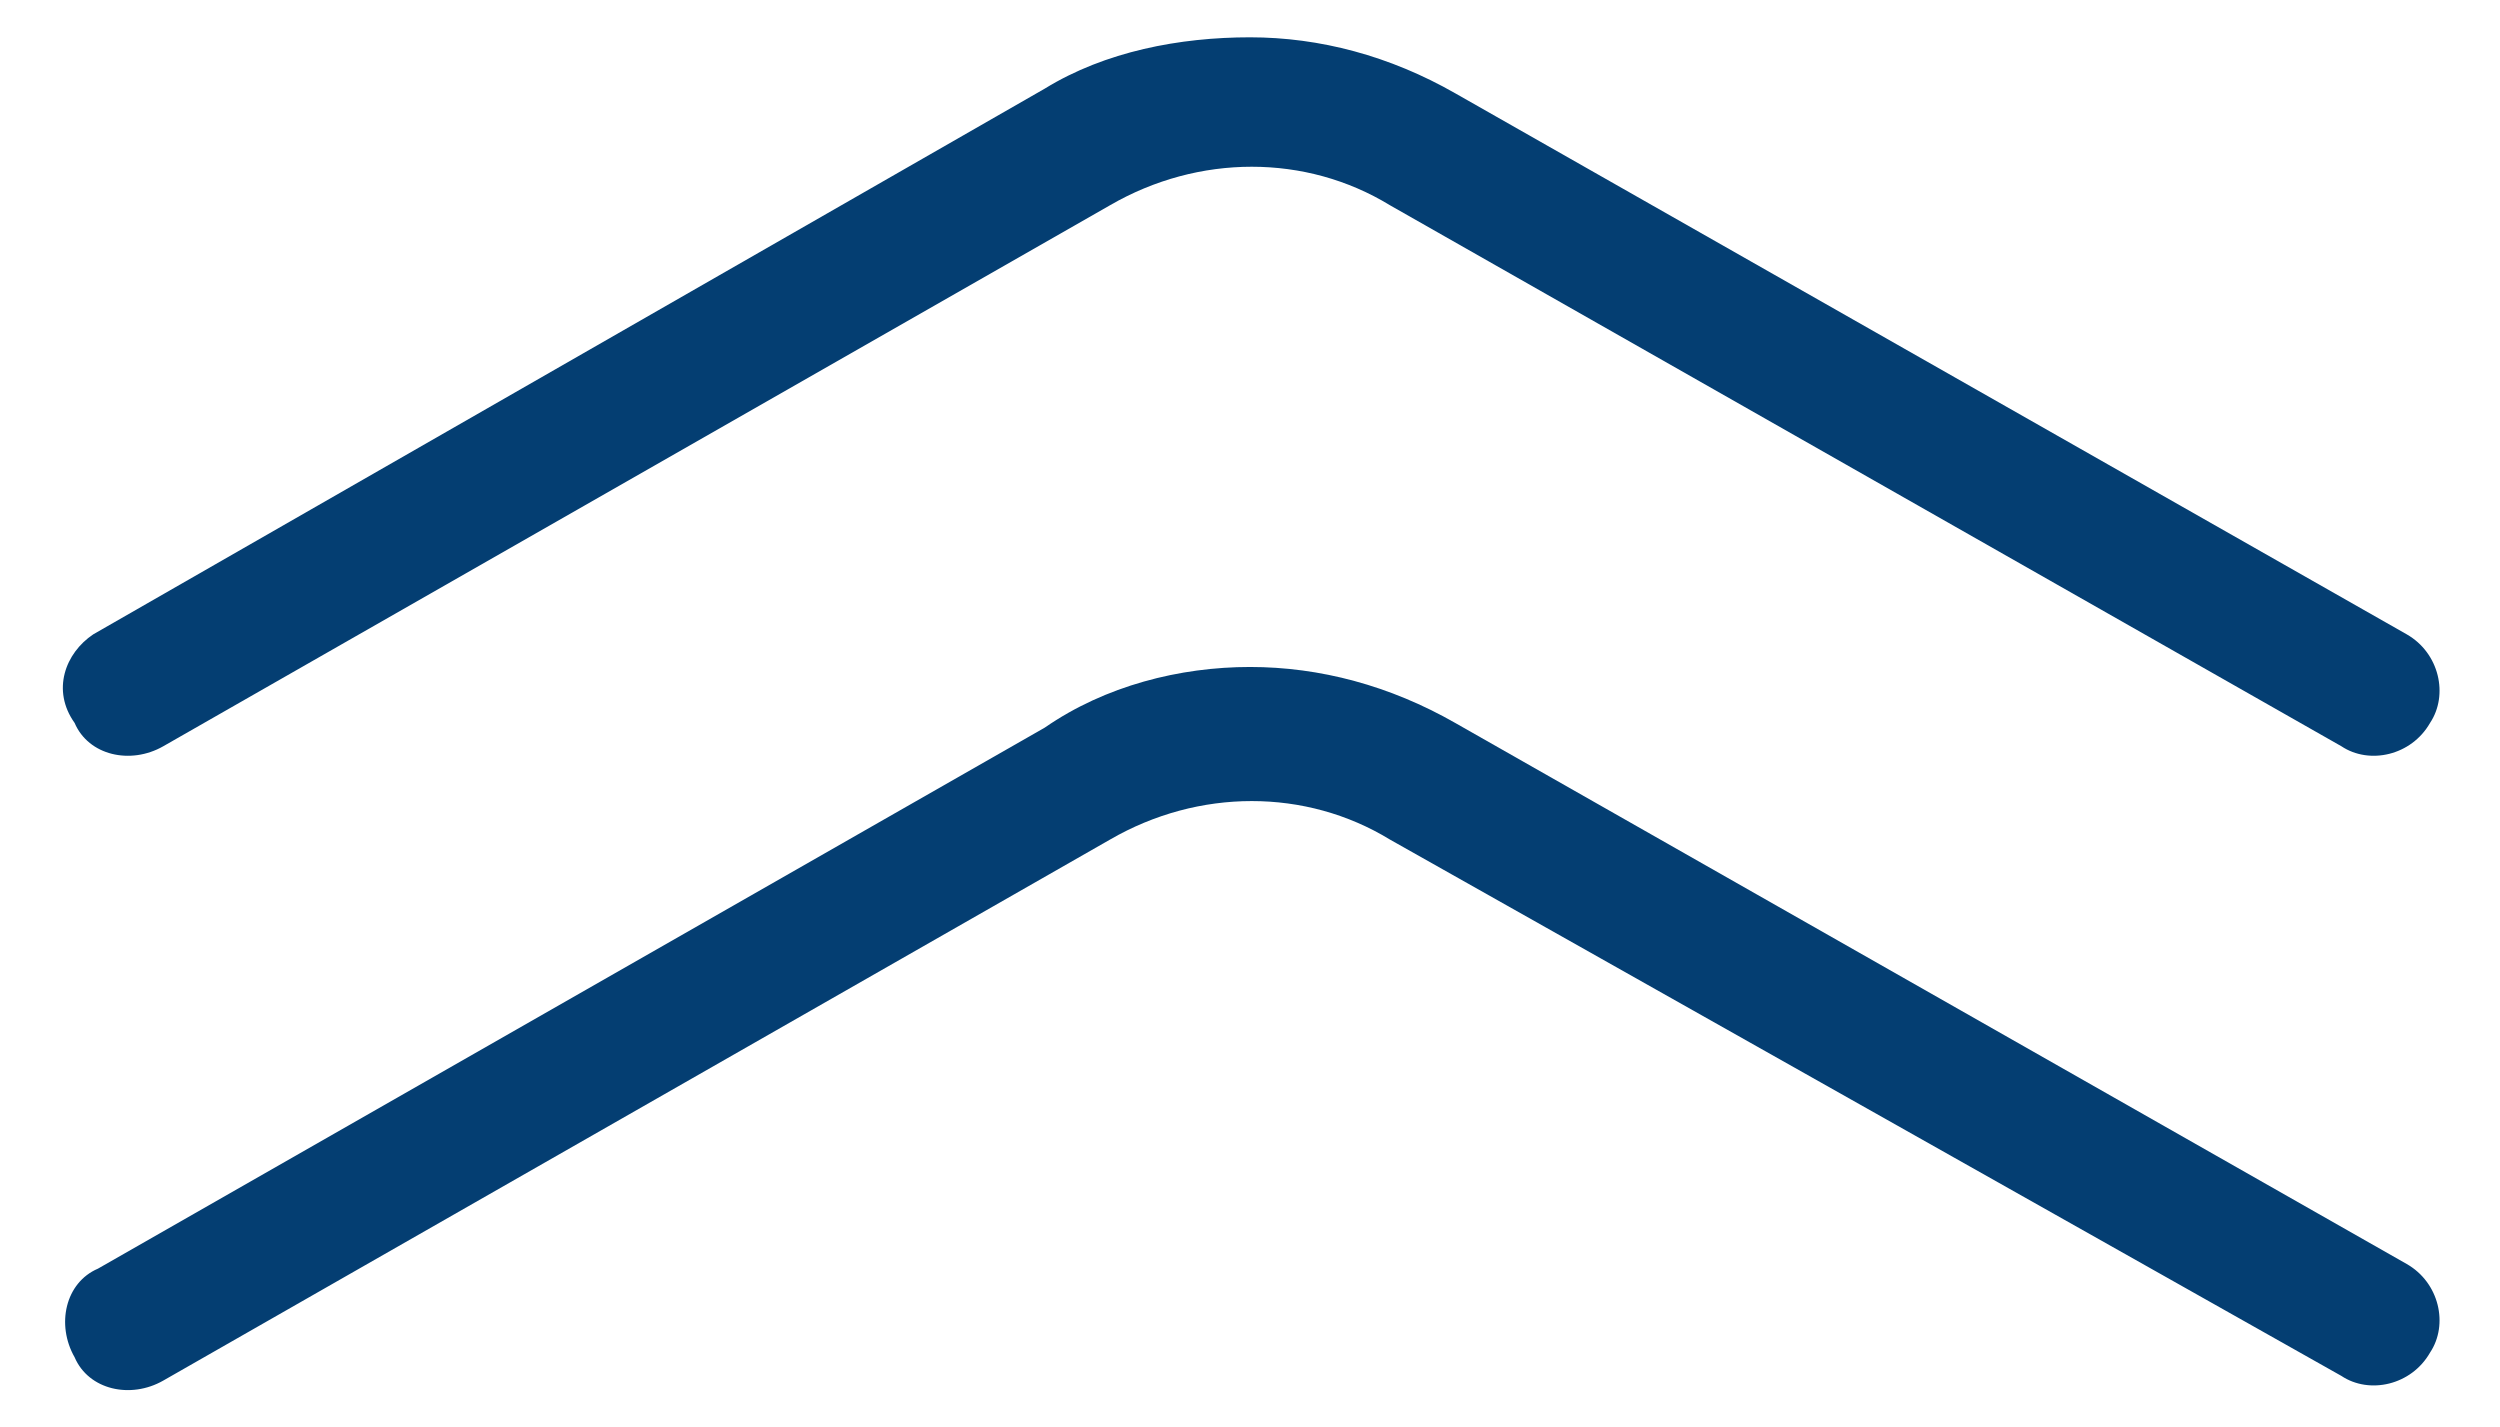
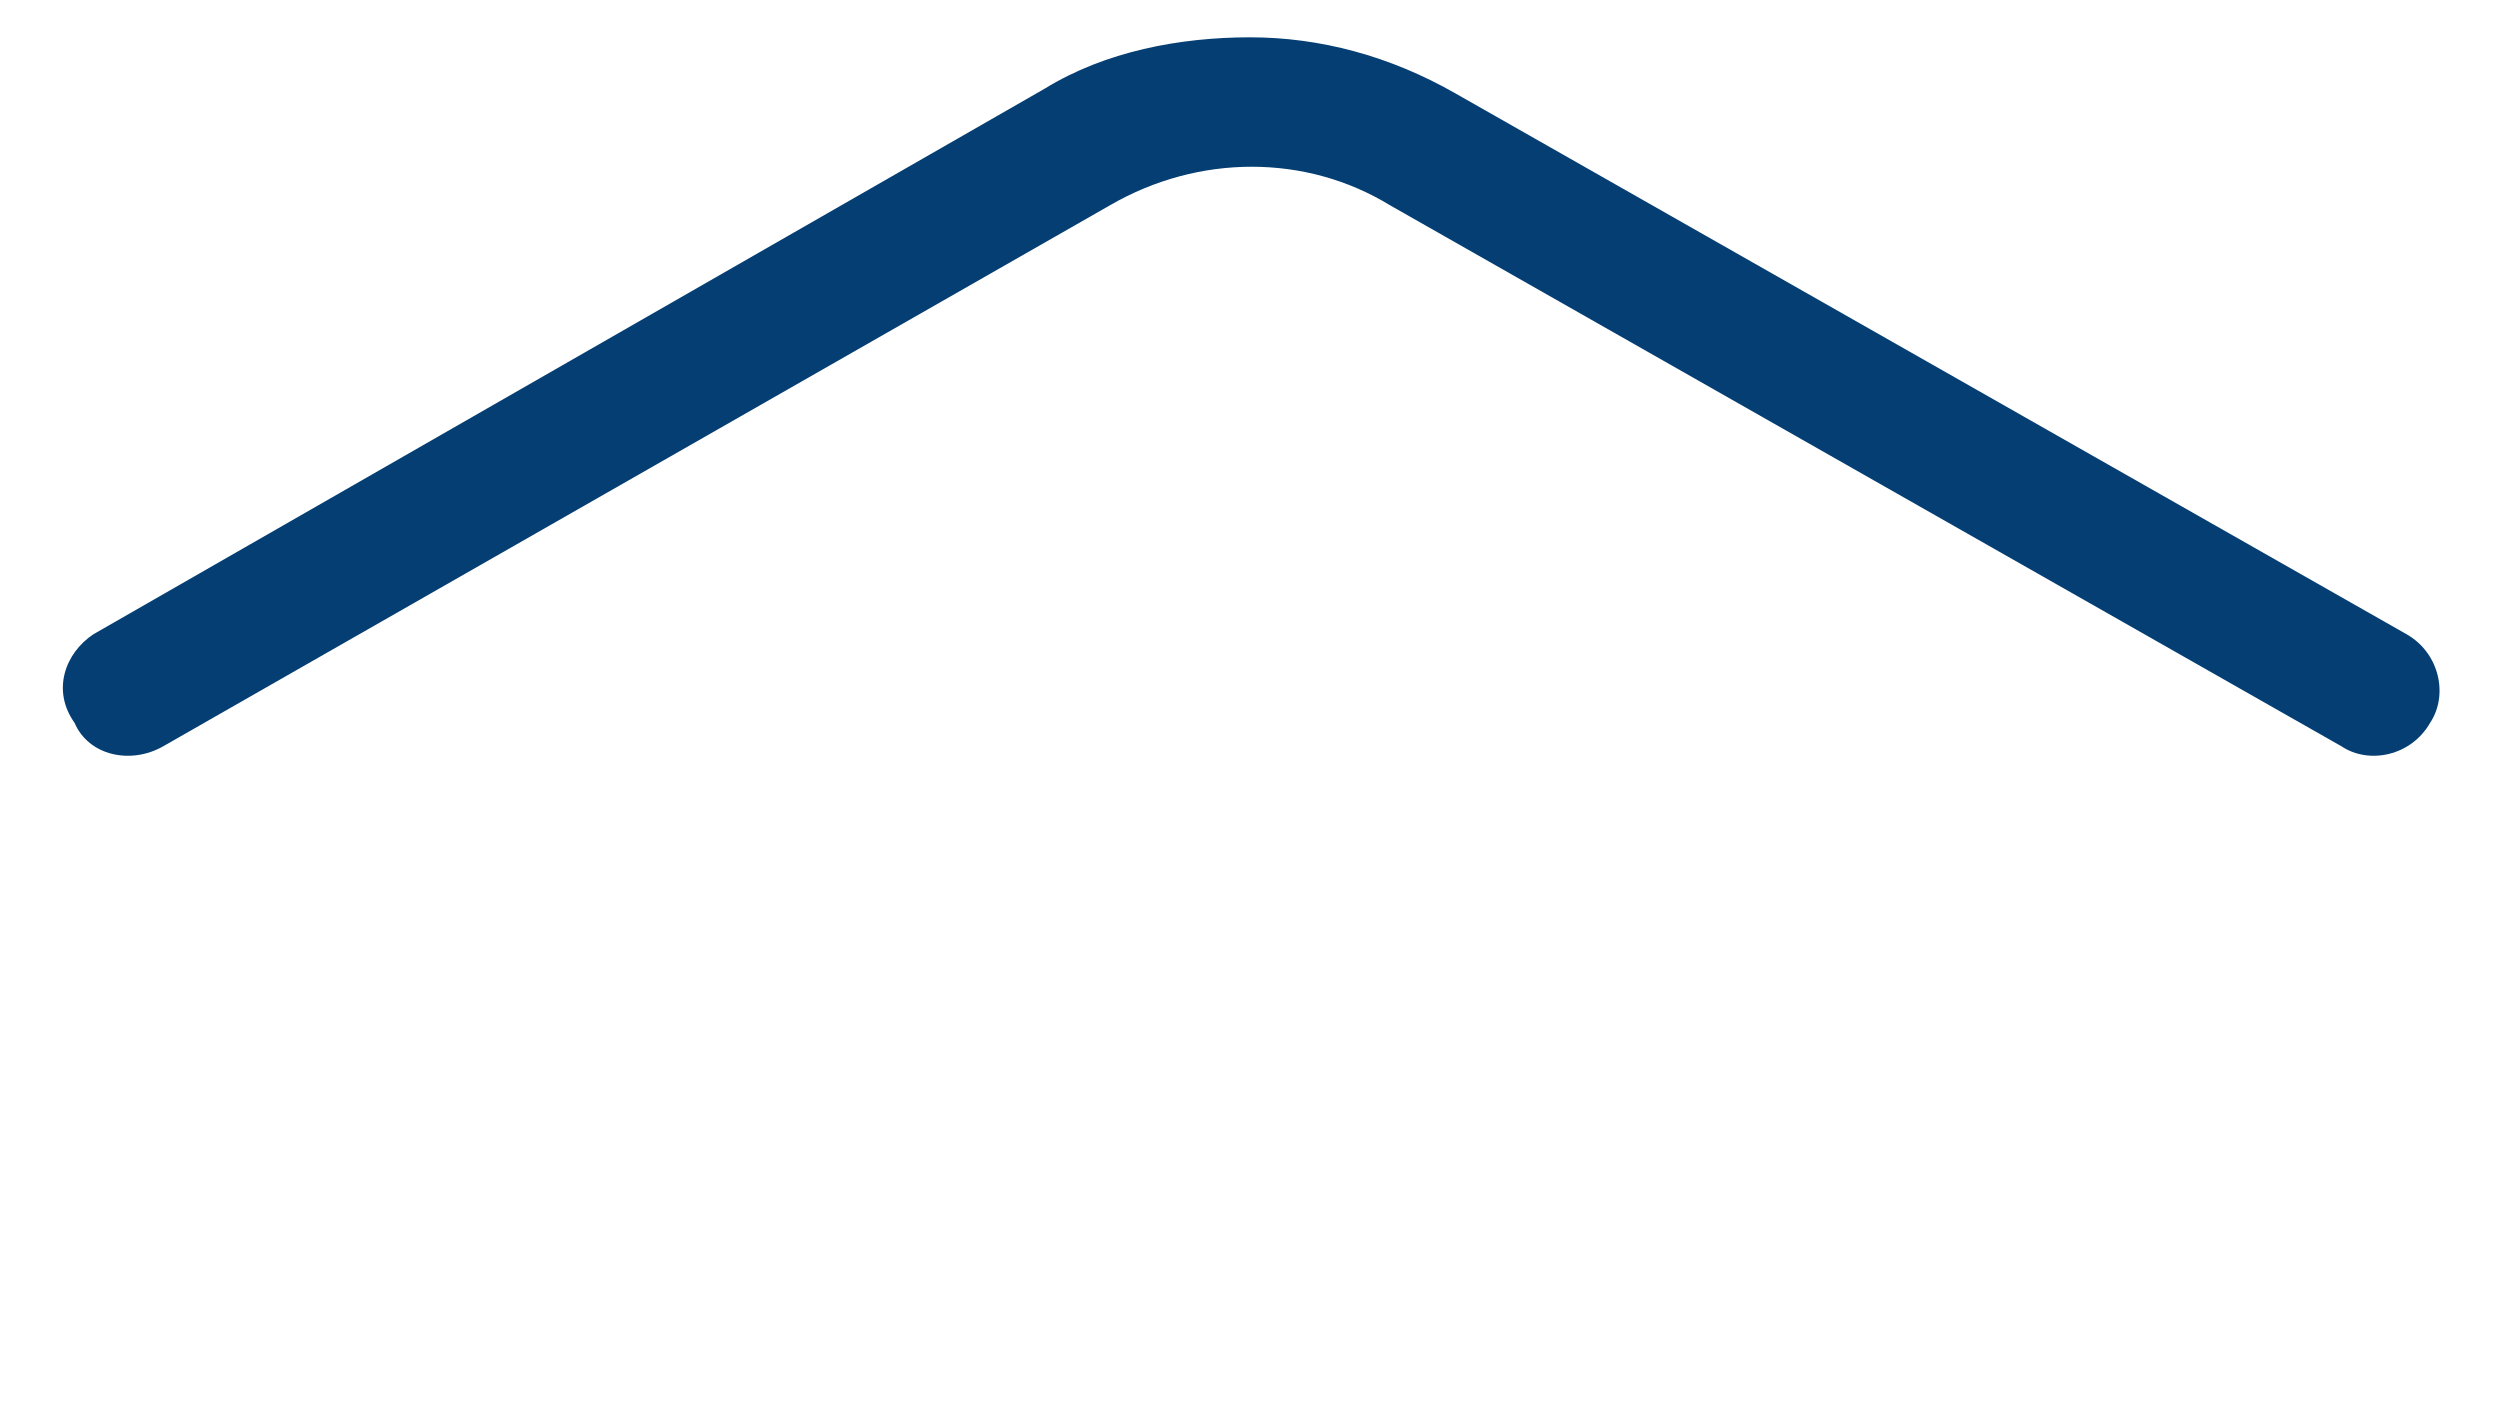
<svg xmlns="http://www.w3.org/2000/svg" version="1.1" id="Ebene_1" x="0px" y="0px" viewBox="0 0 53.6 30.6" style="enable-background:new 0 0 53.6 30.6;" xml:space="preserve">
  <style type="text/css">
	.st0{fill:#043E72;}
</style>
-   <path class="st0" d="M26.8,14.3c1.5,0,3,0.4,4.4,1.2l20.4,11.6c0.7,0.4,0.9,1.3,0.5,1.9c-0.4,0.7-1.3,0.9-1.9,0.5L29.8,18  c-1.8-1.1-4.1-1.1-6,0L3.5,29.6c-0.7,0.4-1.6,0.2-1.9-0.5c-0.4-0.7-0.2-1.6,0.5-1.9l20.3-11.6C23.7,14.7,25.3,14.3,26.8,14.3z" />
  <path class="st0" d="M26.8,0.8c1.5,0,3,0.4,4.4,1.2l20.4,11.6c0.7,0.4,0.9,1.3,0.5,1.9c-0.4,0.7-1.3,0.9-1.9,0.5L29.8,4.4  c-1.8-1.1-4.1-1.1-6,0L3.5,16c-0.7,0.4-1.6,0.2-1.9-0.5C1.1,14.8,1.4,14,2,13.6L22.4,1.9C23.7,1.1,25.3,0.8,26.8,0.8z" />
</svg>